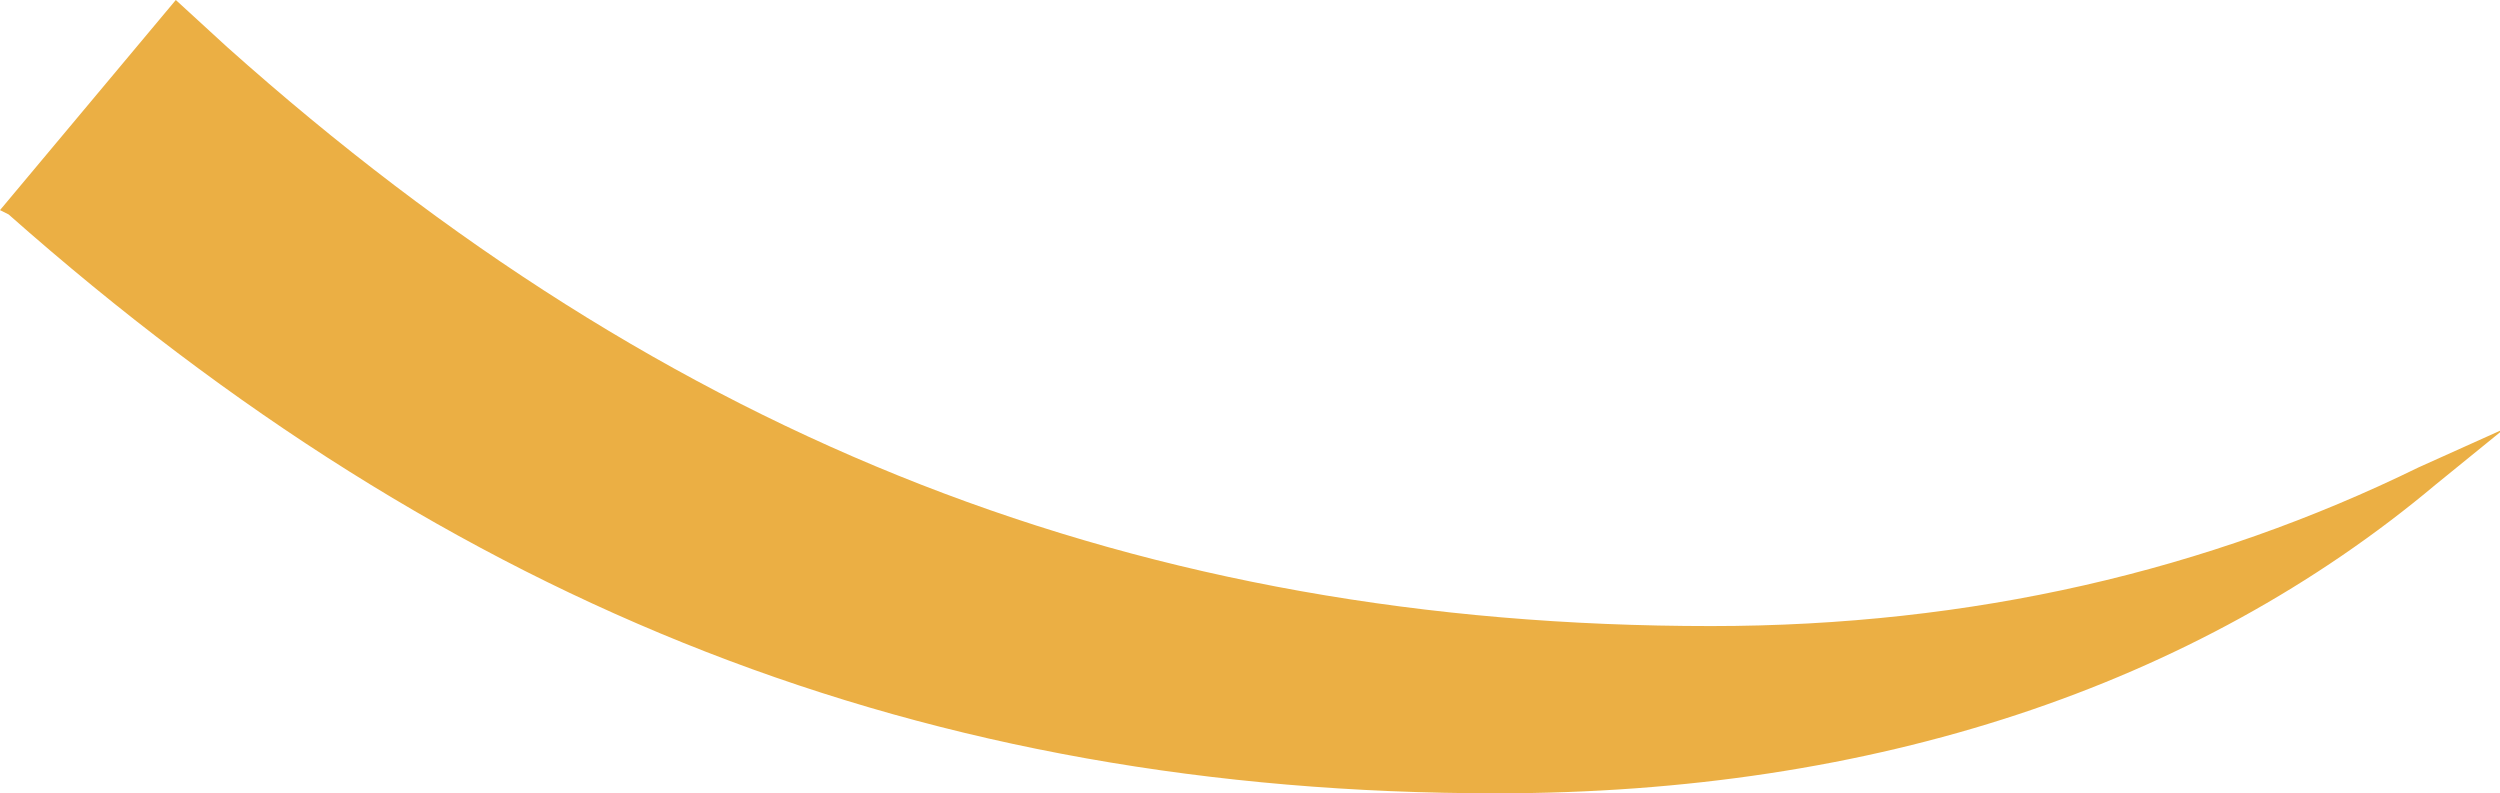
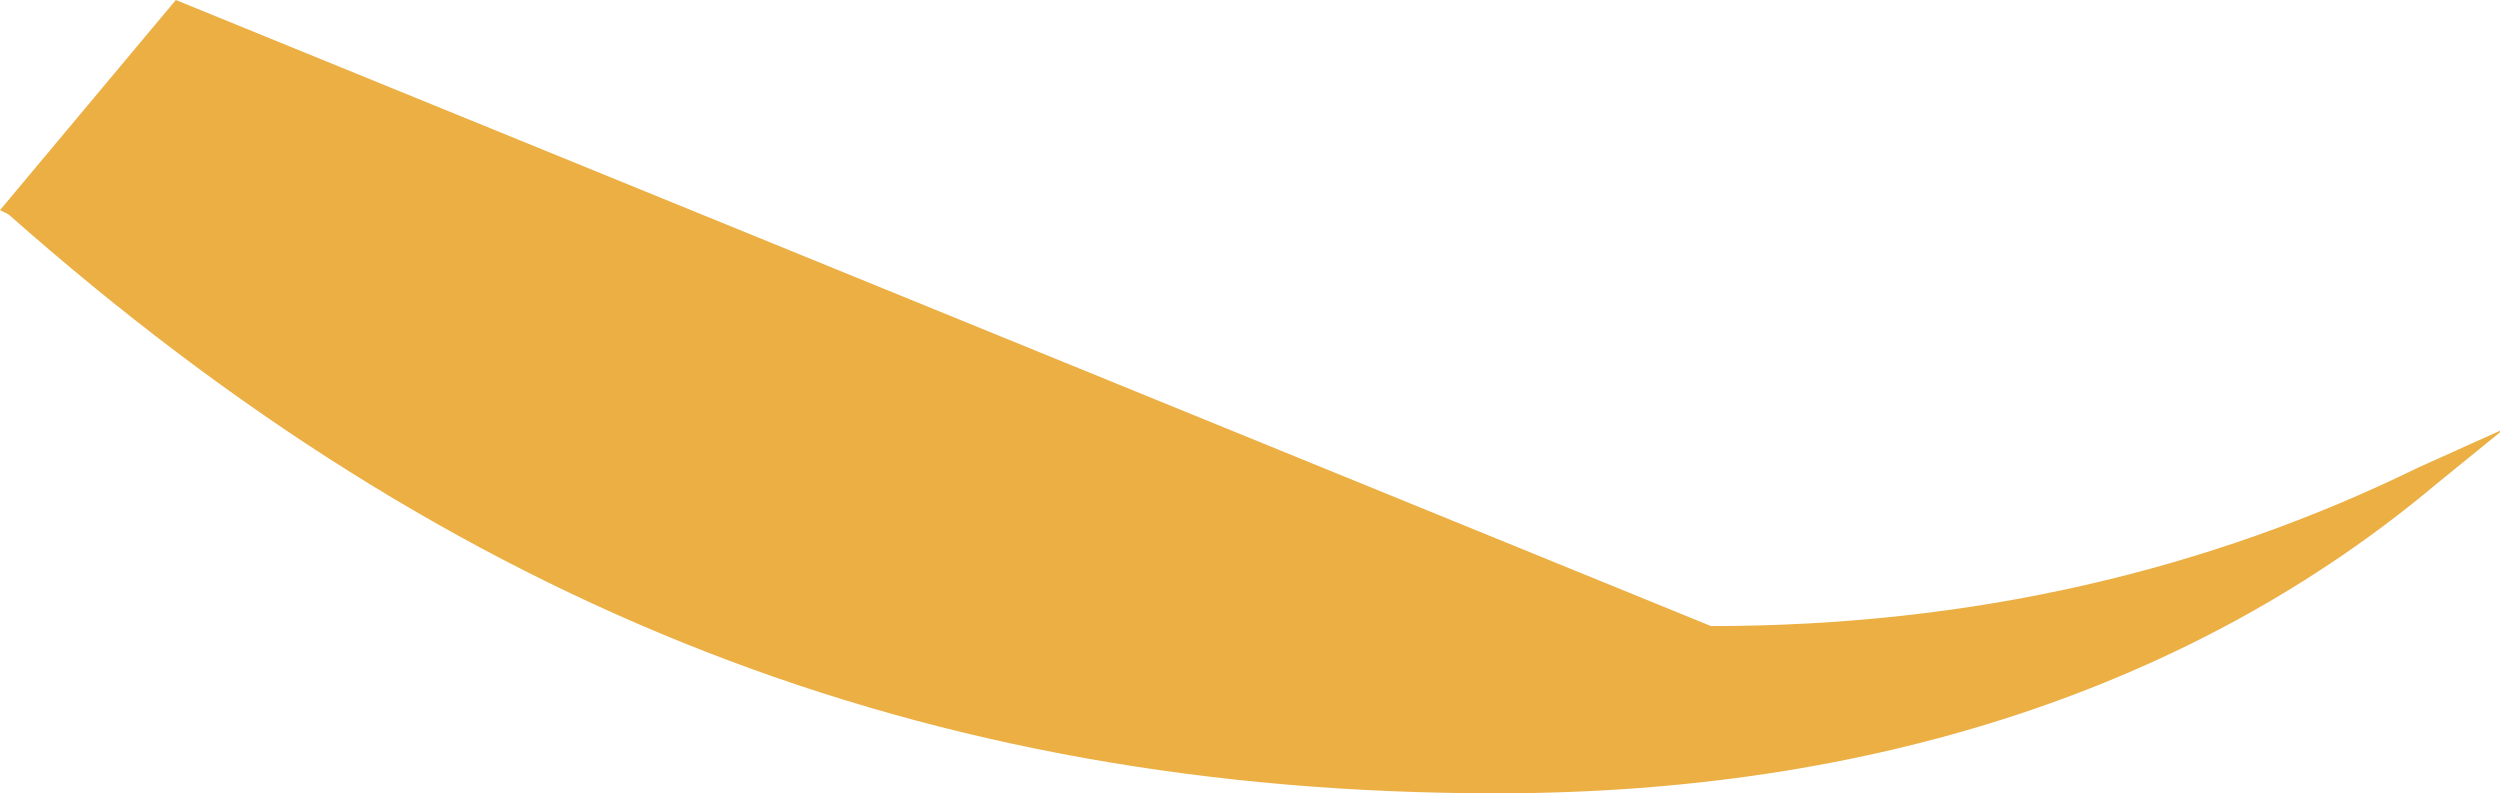
<svg xmlns="http://www.w3.org/2000/svg" version="1.1" id="Layer_1" x="0px" y="0px" viewBox="0 0 58.3 18.5" style="enable-background:new 0 0 58.3 18.5;" xml:space="preserve">
  <style type="text/css">
	.st0{fill:#EBAF44;}
</style>
-   <path class="st0" d="M56.4,10.9c-4.9,2.4-10.4,3.7-16.5,3.7c-13.3,0-24.3-4.3-34.6-13.5L4.1,0L0,4.9L0.2,5  c10.4,9.2,21.4,13.5,34.7,13.5c8.8,0,16.3-2.5,21.9-7.2l1.6-1.3L56.4,10.9z" />
+   <path class="st0" d="M56.4,10.9c-4.9,2.4-10.4,3.7-16.5,3.7L4.1,0L0,4.9L0.2,5  c10.4,9.2,21.4,13.5,34.7,13.5c8.8,0,16.3-2.5,21.9-7.2l1.6-1.3L56.4,10.9z" />
</svg>